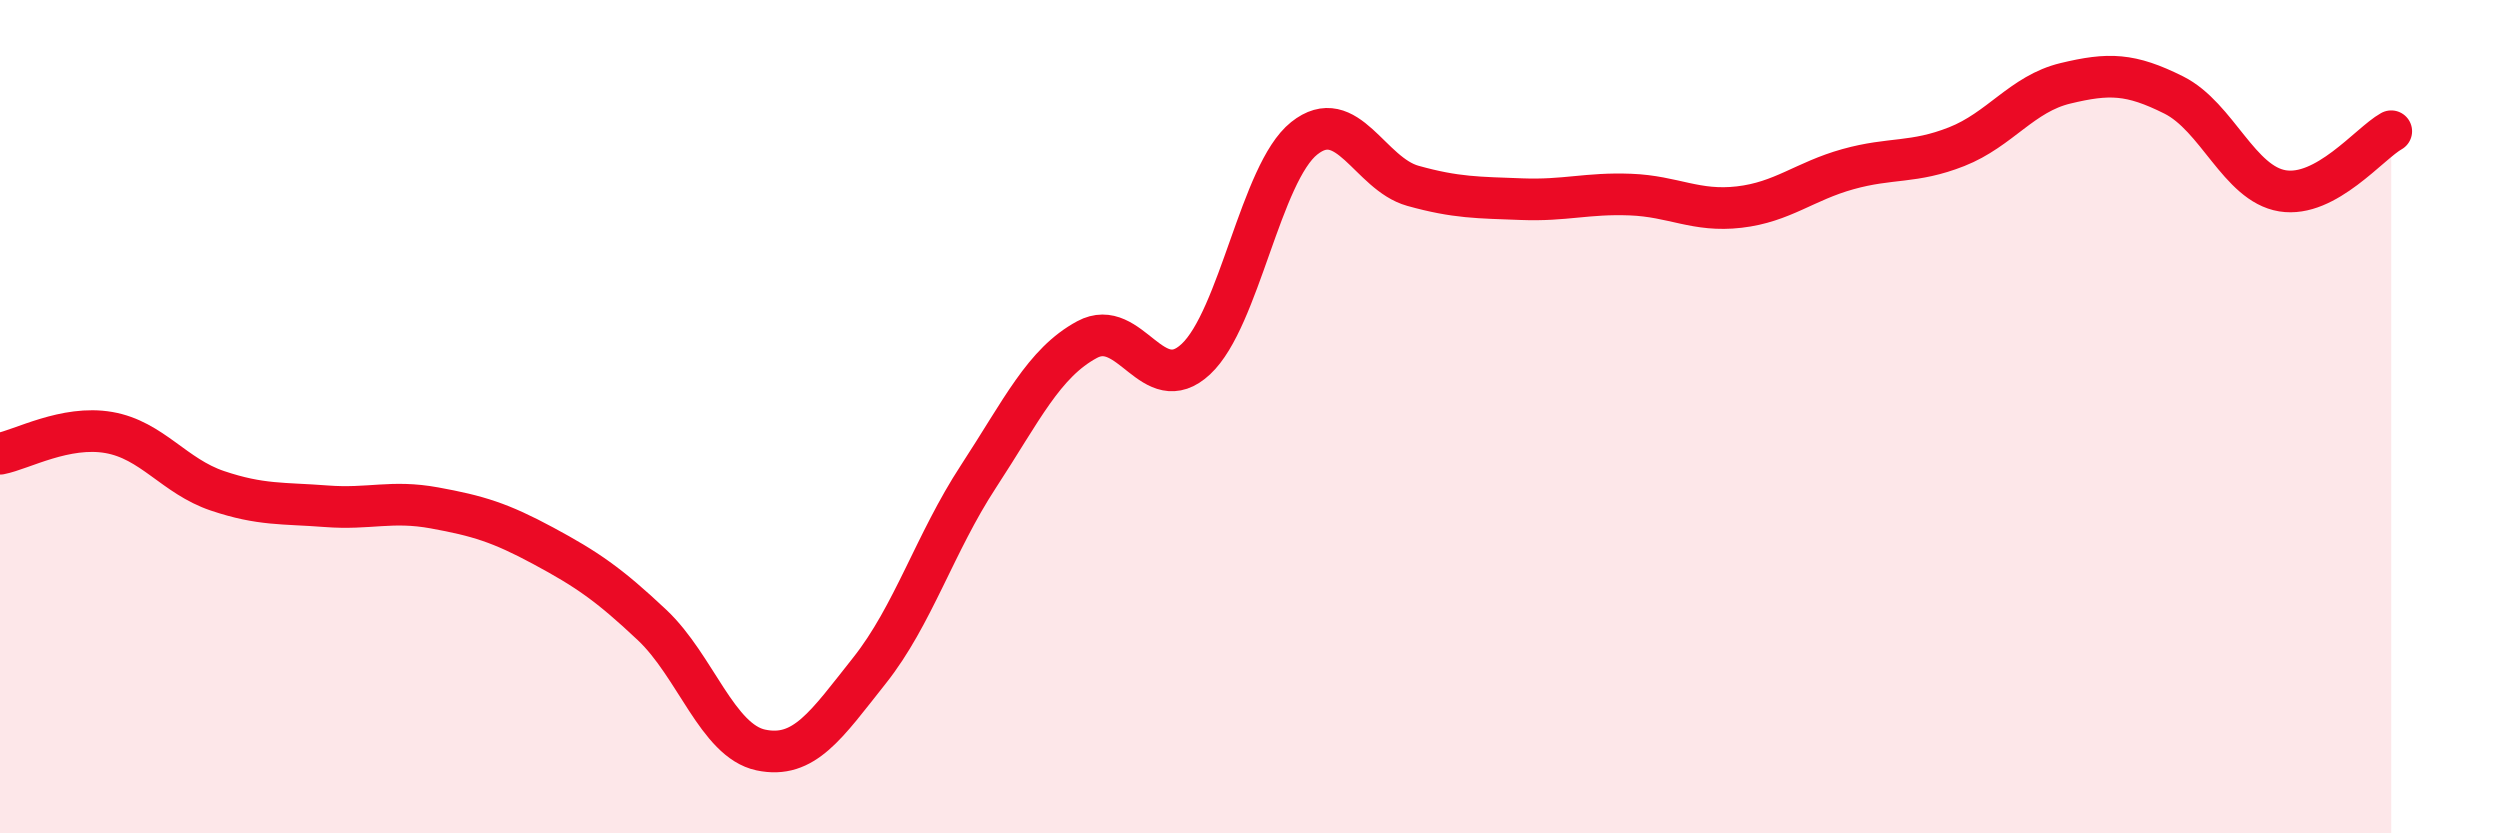
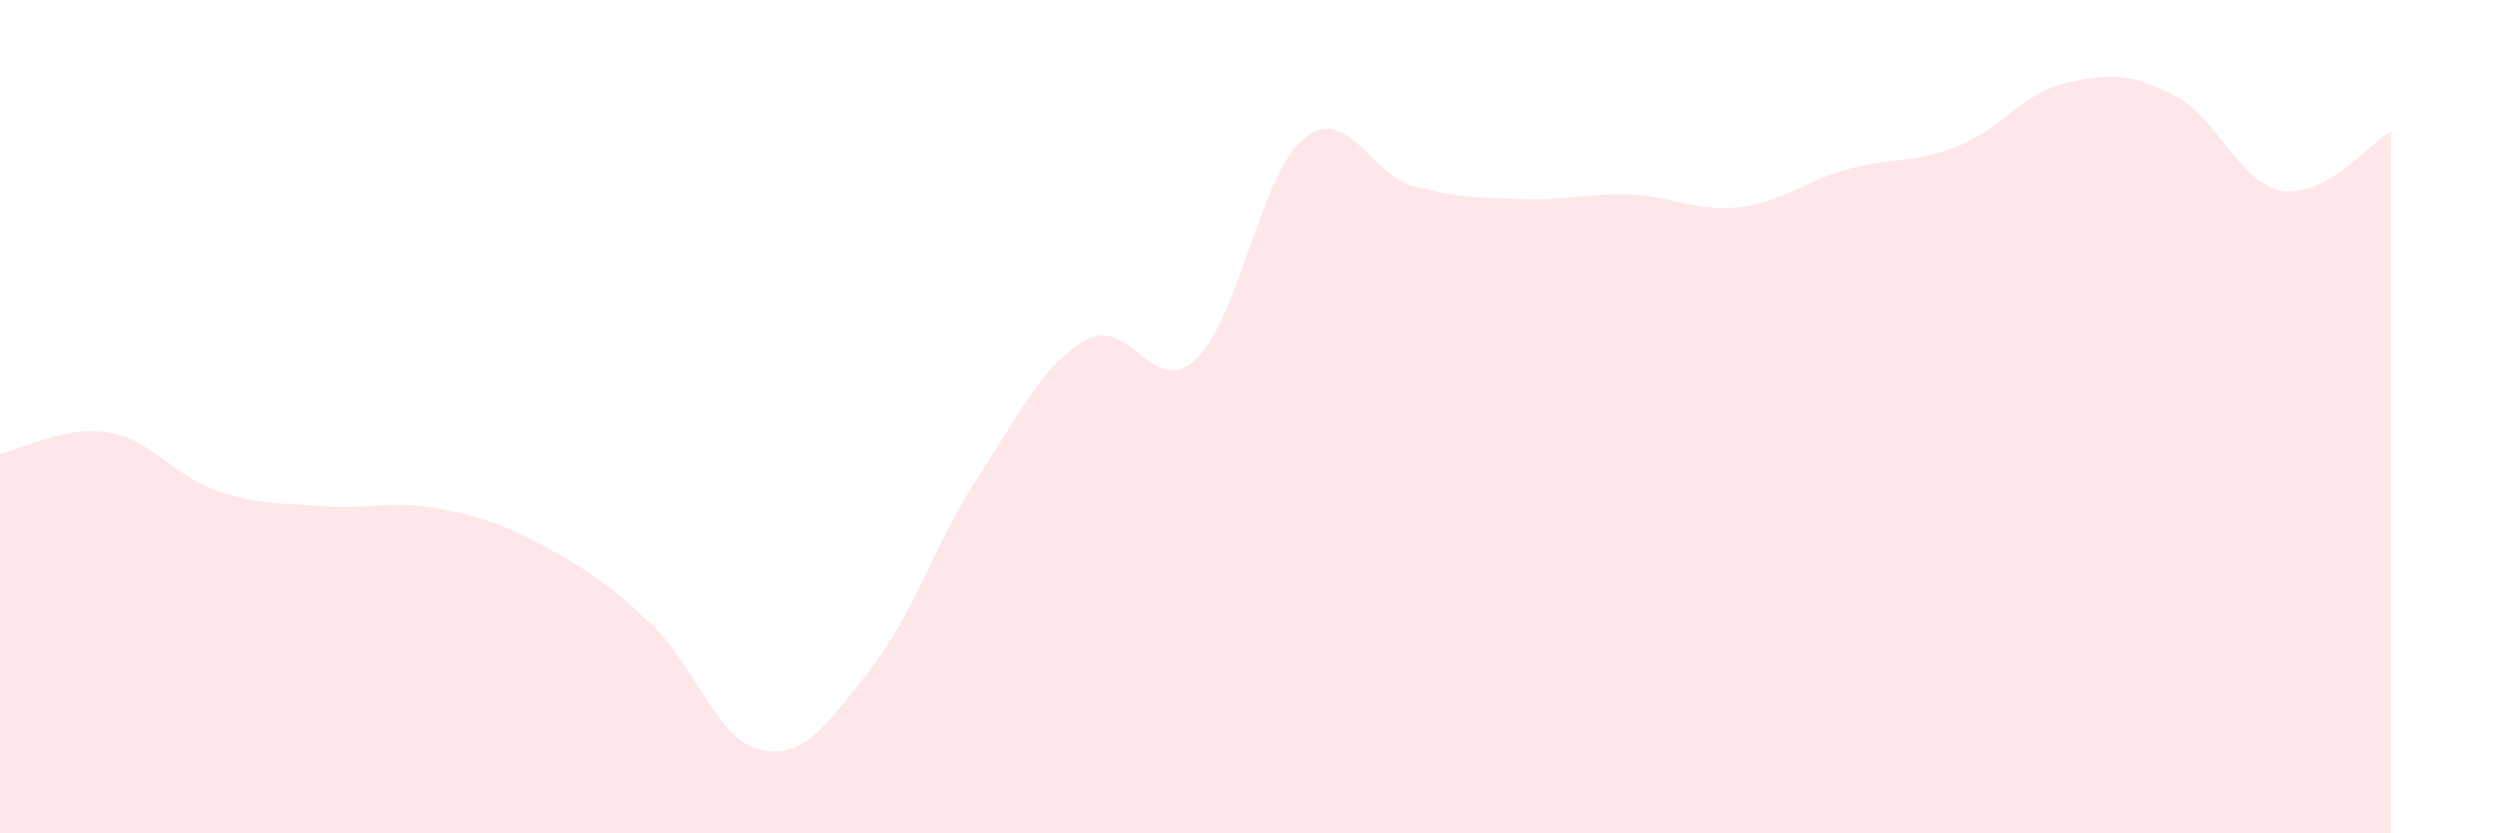
<svg xmlns="http://www.w3.org/2000/svg" width="60" height="20" viewBox="0 0 60 20">
  <path d="M 0,10.89 C 0.52,10.79 1.57,10.2 2.61,10.38 C 3.65,10.56 4.18,11.43 5.22,11.78 C 6.26,12.13 6.79,12.07 7.83,12.15 C 8.87,12.23 9.39,12 10.43,12.19 C 11.47,12.38 12,12.54 13.04,13.1 C 14.08,13.66 14.61,14.02 15.65,15 C 16.69,15.98 17.22,17.78 18.26,18 C 19.3,18.22 19.83,17.4 20.87,16.09 C 21.91,14.78 22.44,13.03 23.48,11.44 C 24.52,9.85 25.05,8.71 26.09,8.15 C 27.13,7.59 27.66,9.59 28.7,8.62 C 29.74,7.65 30.26,4.15 31.3,3.32 C 32.34,2.49 32.87,4.17 33.91,4.46 C 34.95,4.75 35.48,4.74 36.52,4.78 C 37.56,4.82 38.09,4.63 39.13,4.67 C 40.17,4.71 40.7,5.09 41.74,4.97 C 42.78,4.85 43.31,4.35 44.35,4.06 C 45.39,3.77 45.92,3.93 46.96,3.52 C 48,3.11 48.53,2.25 49.57,2 C 50.61,1.75 51.13,1.76 52.17,2.28 C 53.21,2.8 53.74,4.41 54.78,4.58 C 55.82,4.75 56.87,3.44 57.39,3.15L57.39 20L0 20Z" fill="#EB0A25" opacity="0.1" stroke-linecap="round" stroke-linejoin="round" />
-   <path d="M 0,10.89 C 0.52,10.79 1.57,10.2 2.61,10.38 C 3.65,10.56 4.18,11.43 5.22,11.78 C 6.26,12.13 6.79,12.07 7.83,12.15 C 8.87,12.23 9.39,12 10.43,12.19 C 11.47,12.38 12,12.54 13.04,13.1 C 14.08,13.66 14.61,14.02 15.65,15 C 16.69,15.98 17.22,17.78 18.26,18 C 19.3,18.22 19.83,17.4 20.87,16.09 C 21.91,14.78 22.44,13.03 23.48,11.44 C 24.52,9.85 25.05,8.71 26.09,8.15 C 27.13,7.59 27.66,9.59 28.7,8.62 C 29.74,7.65 30.26,4.15 31.3,3.32 C 32.34,2.49 32.87,4.17 33.91,4.46 C 34.95,4.75 35.48,4.74 36.52,4.78 C 37.56,4.82 38.09,4.63 39.13,4.67 C 40.17,4.71 40.7,5.09 41.74,4.97 C 42.78,4.85 43.31,4.35 44.35,4.06 C 45.39,3.77 45.92,3.93 46.96,3.52 C 48,3.11 48.53,2.25 49.57,2 C 50.61,1.75 51.13,1.76 52.17,2.28 C 53.21,2.8 53.74,4.41 54.78,4.58 C 55.82,4.75 56.87,3.44 57.39,3.15" stroke="#EB0A25" stroke-width="1" fill="none" stroke-linecap="round" stroke-linejoin="round" />
</svg>